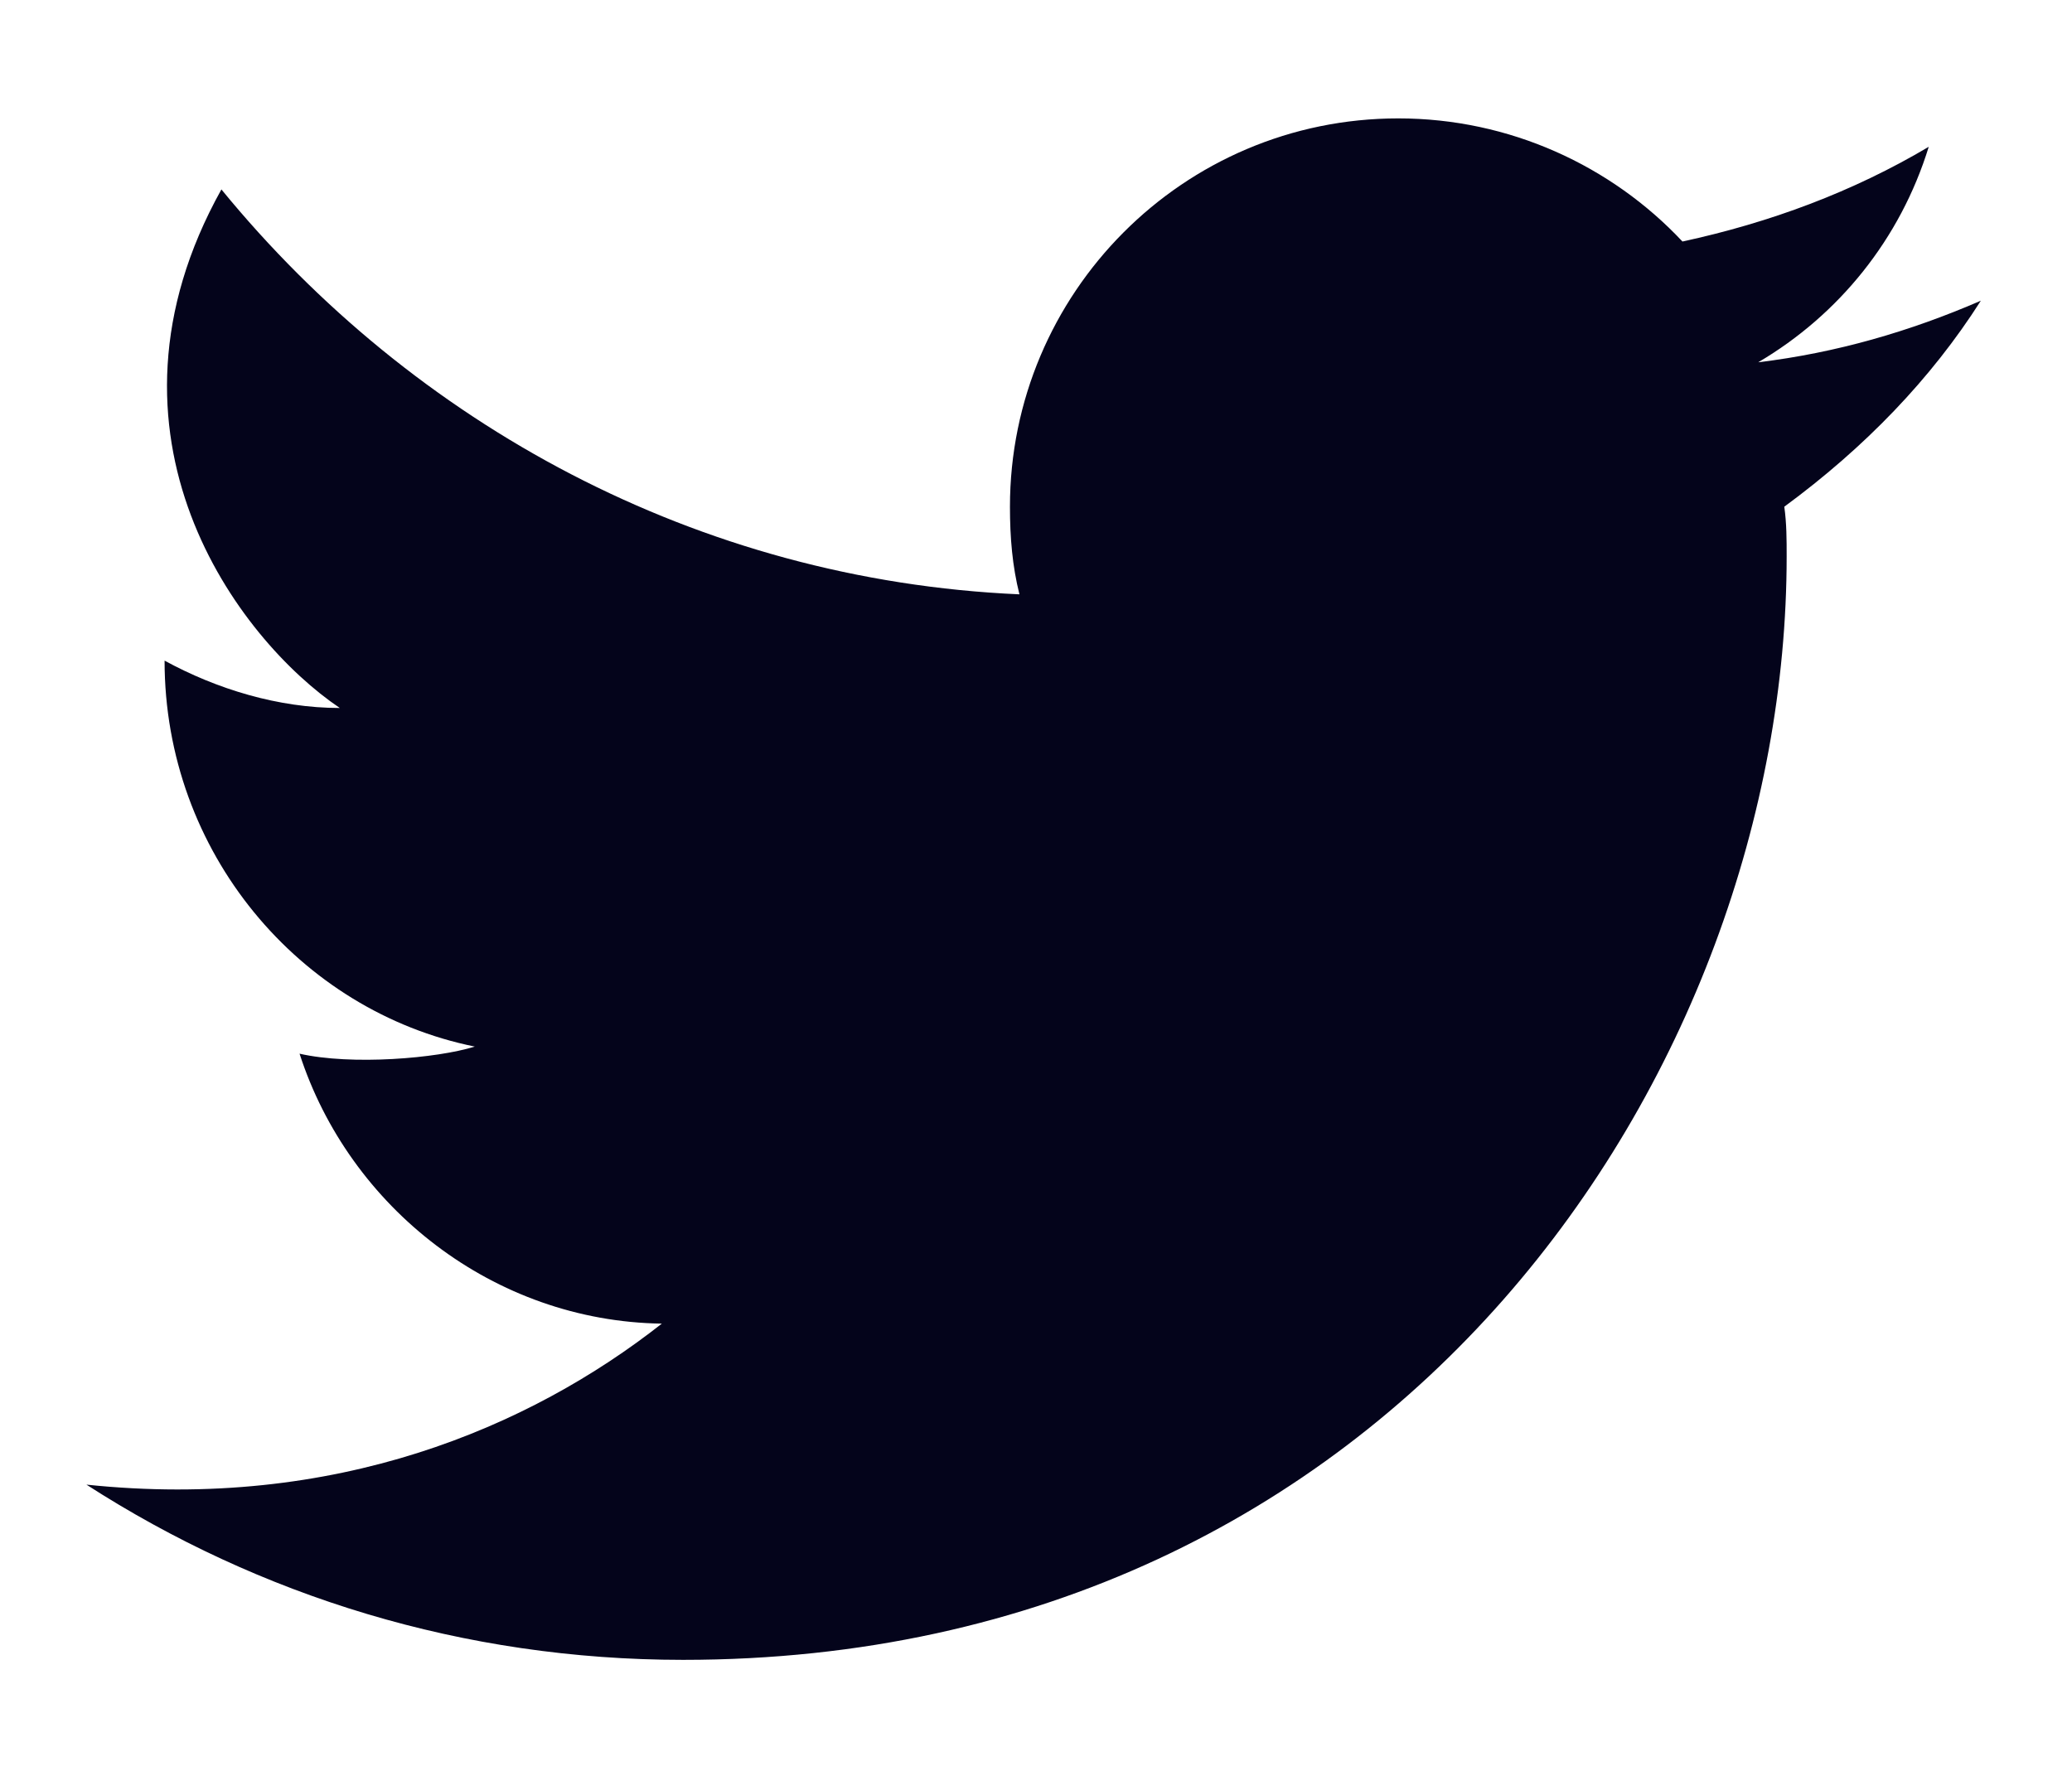
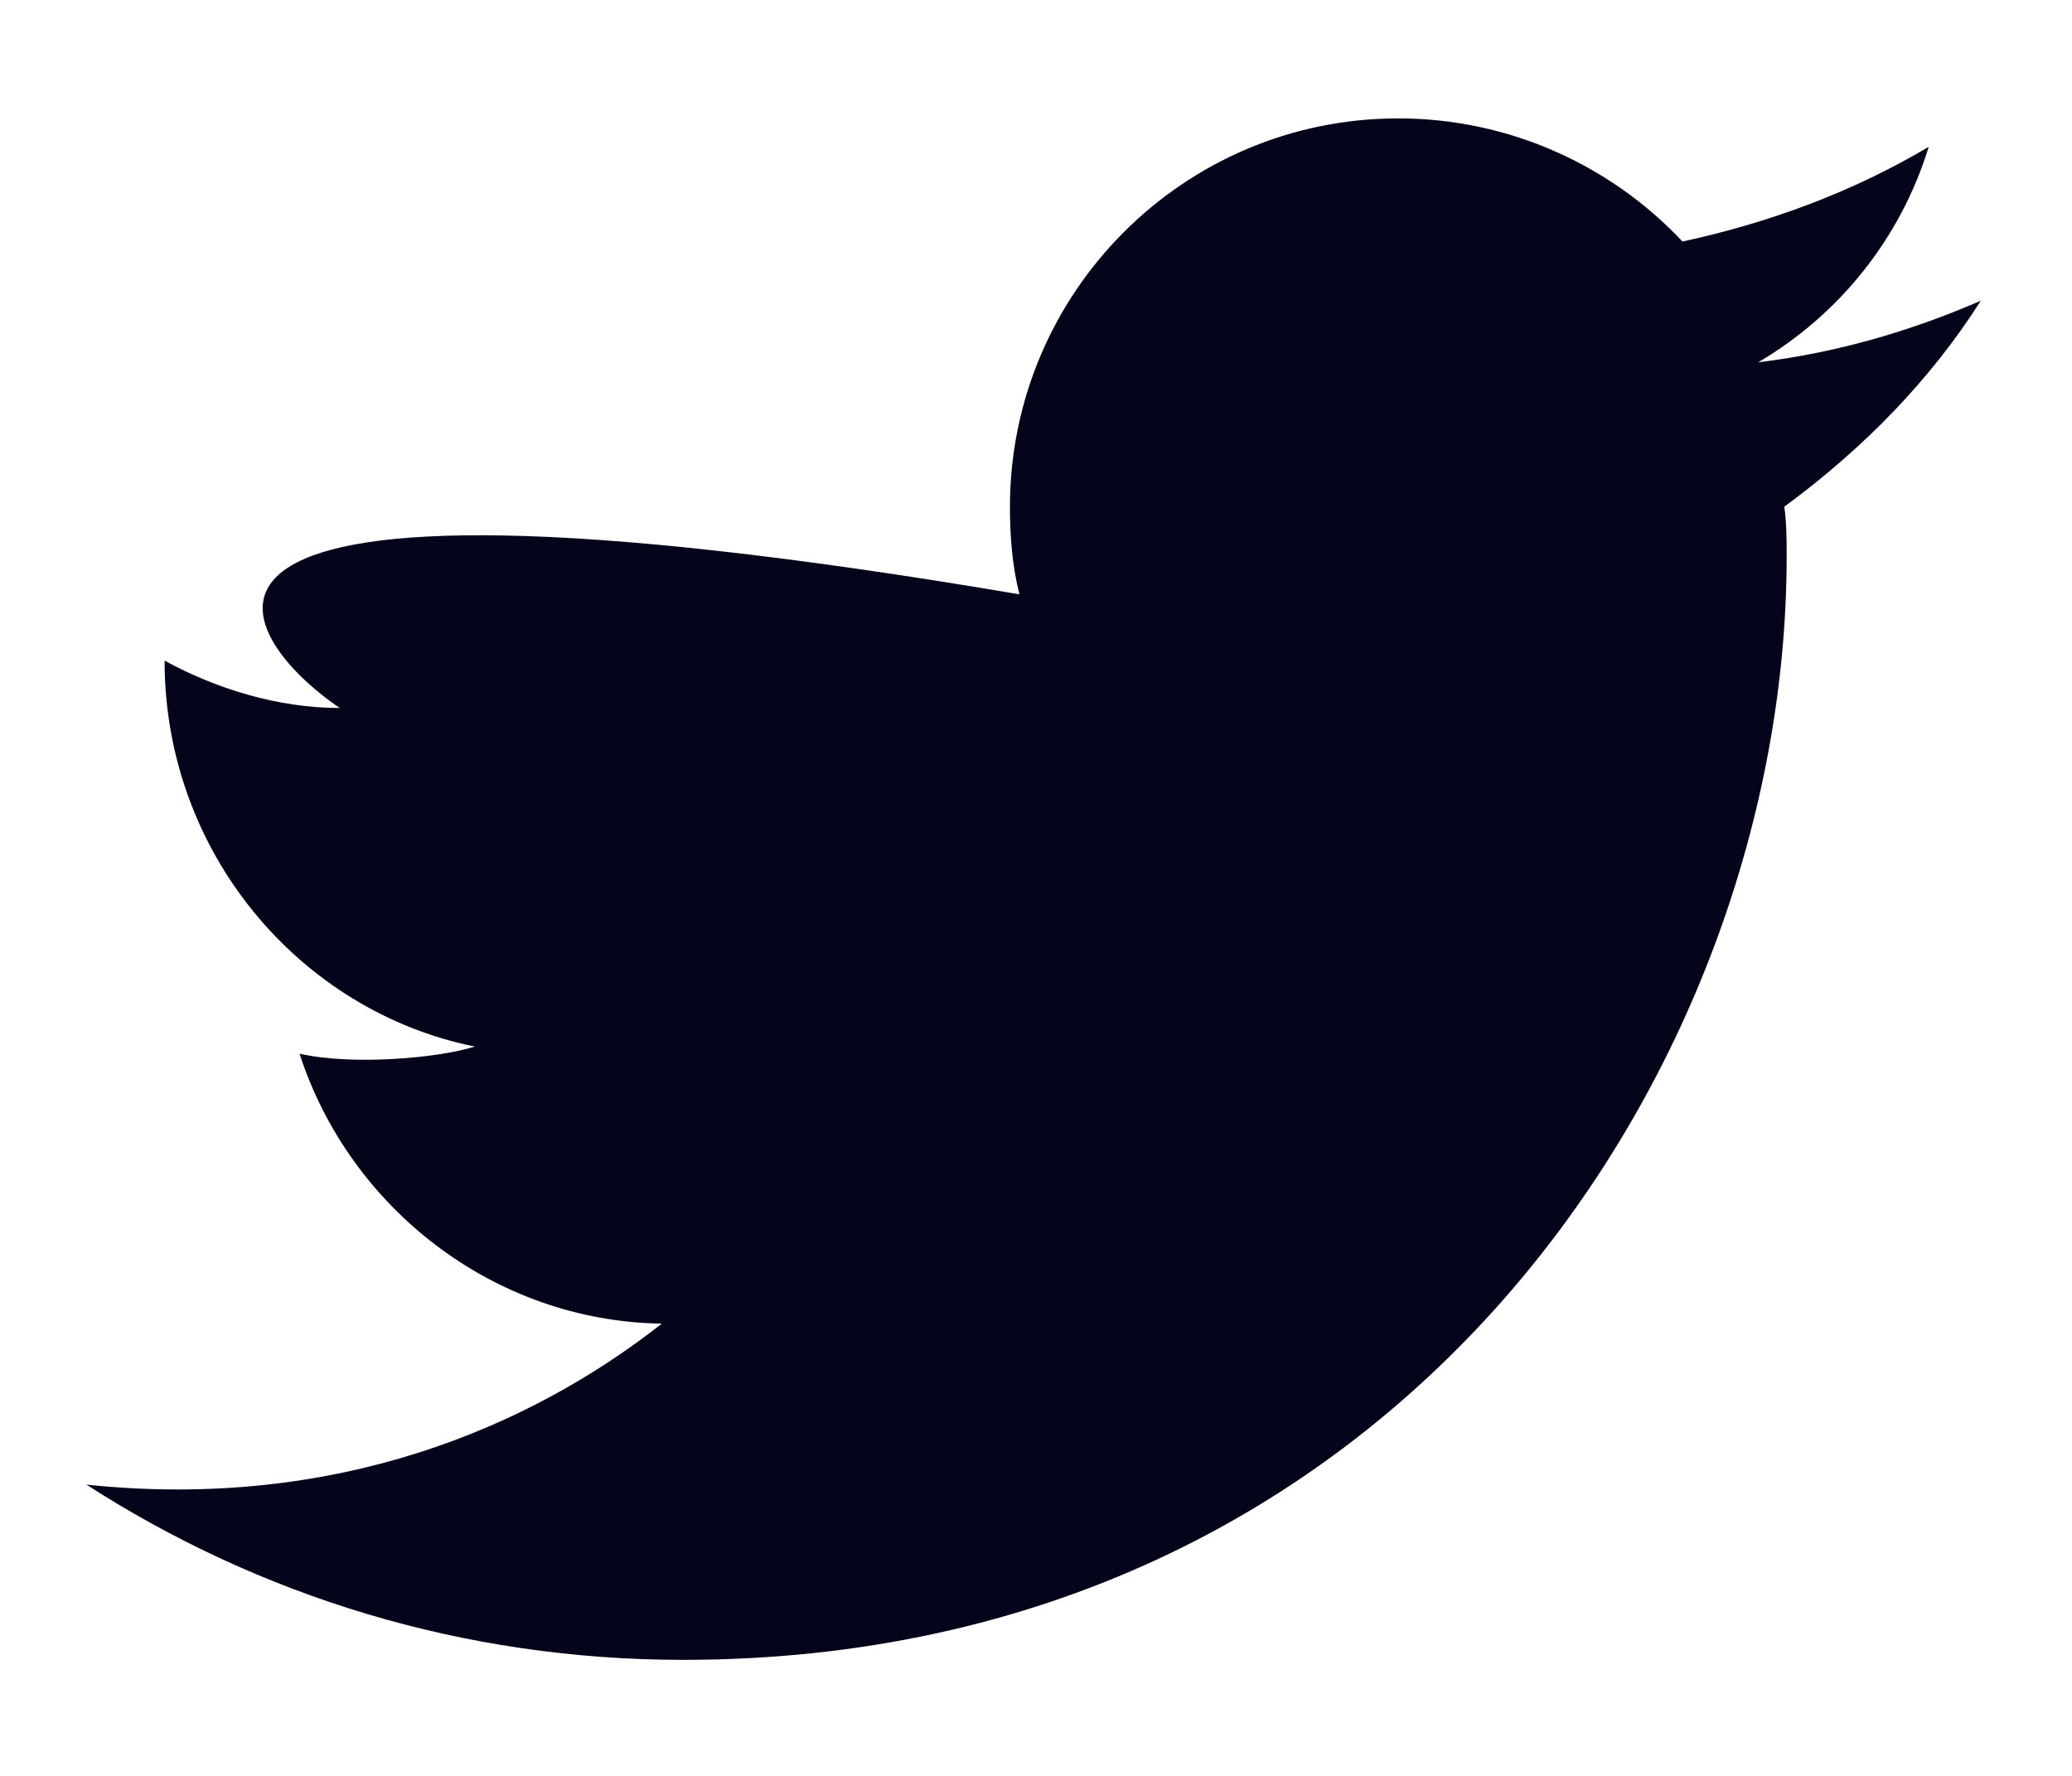
<svg xmlns="http://www.w3.org/2000/svg" width="14" height="12" viewBox="0 0 14 12" fill="none">
-   <path d="M13.384 2.032C12.904 2.24 12.408 2.384 11.88 2.448C12.424 2.128 12.84 1.616 13.032 0.992C12.52 1.296 11.96 1.504 11.368 1.632C10.888 1.12 10.2 0.8 9.448 0.8C7.992 0.8 6.824 1.984 6.824 3.424C6.824 3.632 6.84 3.824 6.888 4.016C4.712 3.92 2.792 2.864 1.496 1.28C0.568 2.944 1.608 4.32 2.296 4.784C1.88 4.784 1.464 4.656 1.112 4.464C1.112 5.76 2.024 6.832 3.208 7.072C2.952 7.152 2.376 7.2 2.024 7.12C2.36 8.16 3.336 8.928 4.472 8.944C3.576 9.648 2.264 10.208 0.584 10.032C1.752 10.784 3.128 11.216 4.616 11.216C9.448 11.216 12.072 7.216 12.072 3.76C12.072 3.648 12.072 3.536 12.056 3.424C12.6 3.024 13.048 2.56 13.384 2.032Z" fill="#04041B" />
+   <path d="M13.384 2.032C12.904 2.24 12.408 2.384 11.88 2.448C12.424 2.128 12.84 1.616 13.032 0.992C12.52 1.296 11.96 1.504 11.368 1.632C10.888 1.12 10.2 0.8 9.448 0.8C7.992 0.8 6.824 1.984 6.824 3.424C6.824 3.632 6.84 3.824 6.888 4.016C0.568 2.944 1.608 4.32 2.296 4.784C1.88 4.784 1.464 4.656 1.112 4.464C1.112 5.76 2.024 6.832 3.208 7.072C2.952 7.152 2.376 7.2 2.024 7.12C2.36 8.16 3.336 8.928 4.472 8.944C3.576 9.648 2.264 10.208 0.584 10.032C1.752 10.784 3.128 11.216 4.616 11.216C9.448 11.216 12.072 7.216 12.072 3.76C12.072 3.648 12.072 3.536 12.056 3.424C12.6 3.024 13.048 2.56 13.384 2.032Z" fill="#04041B" />
</svg>